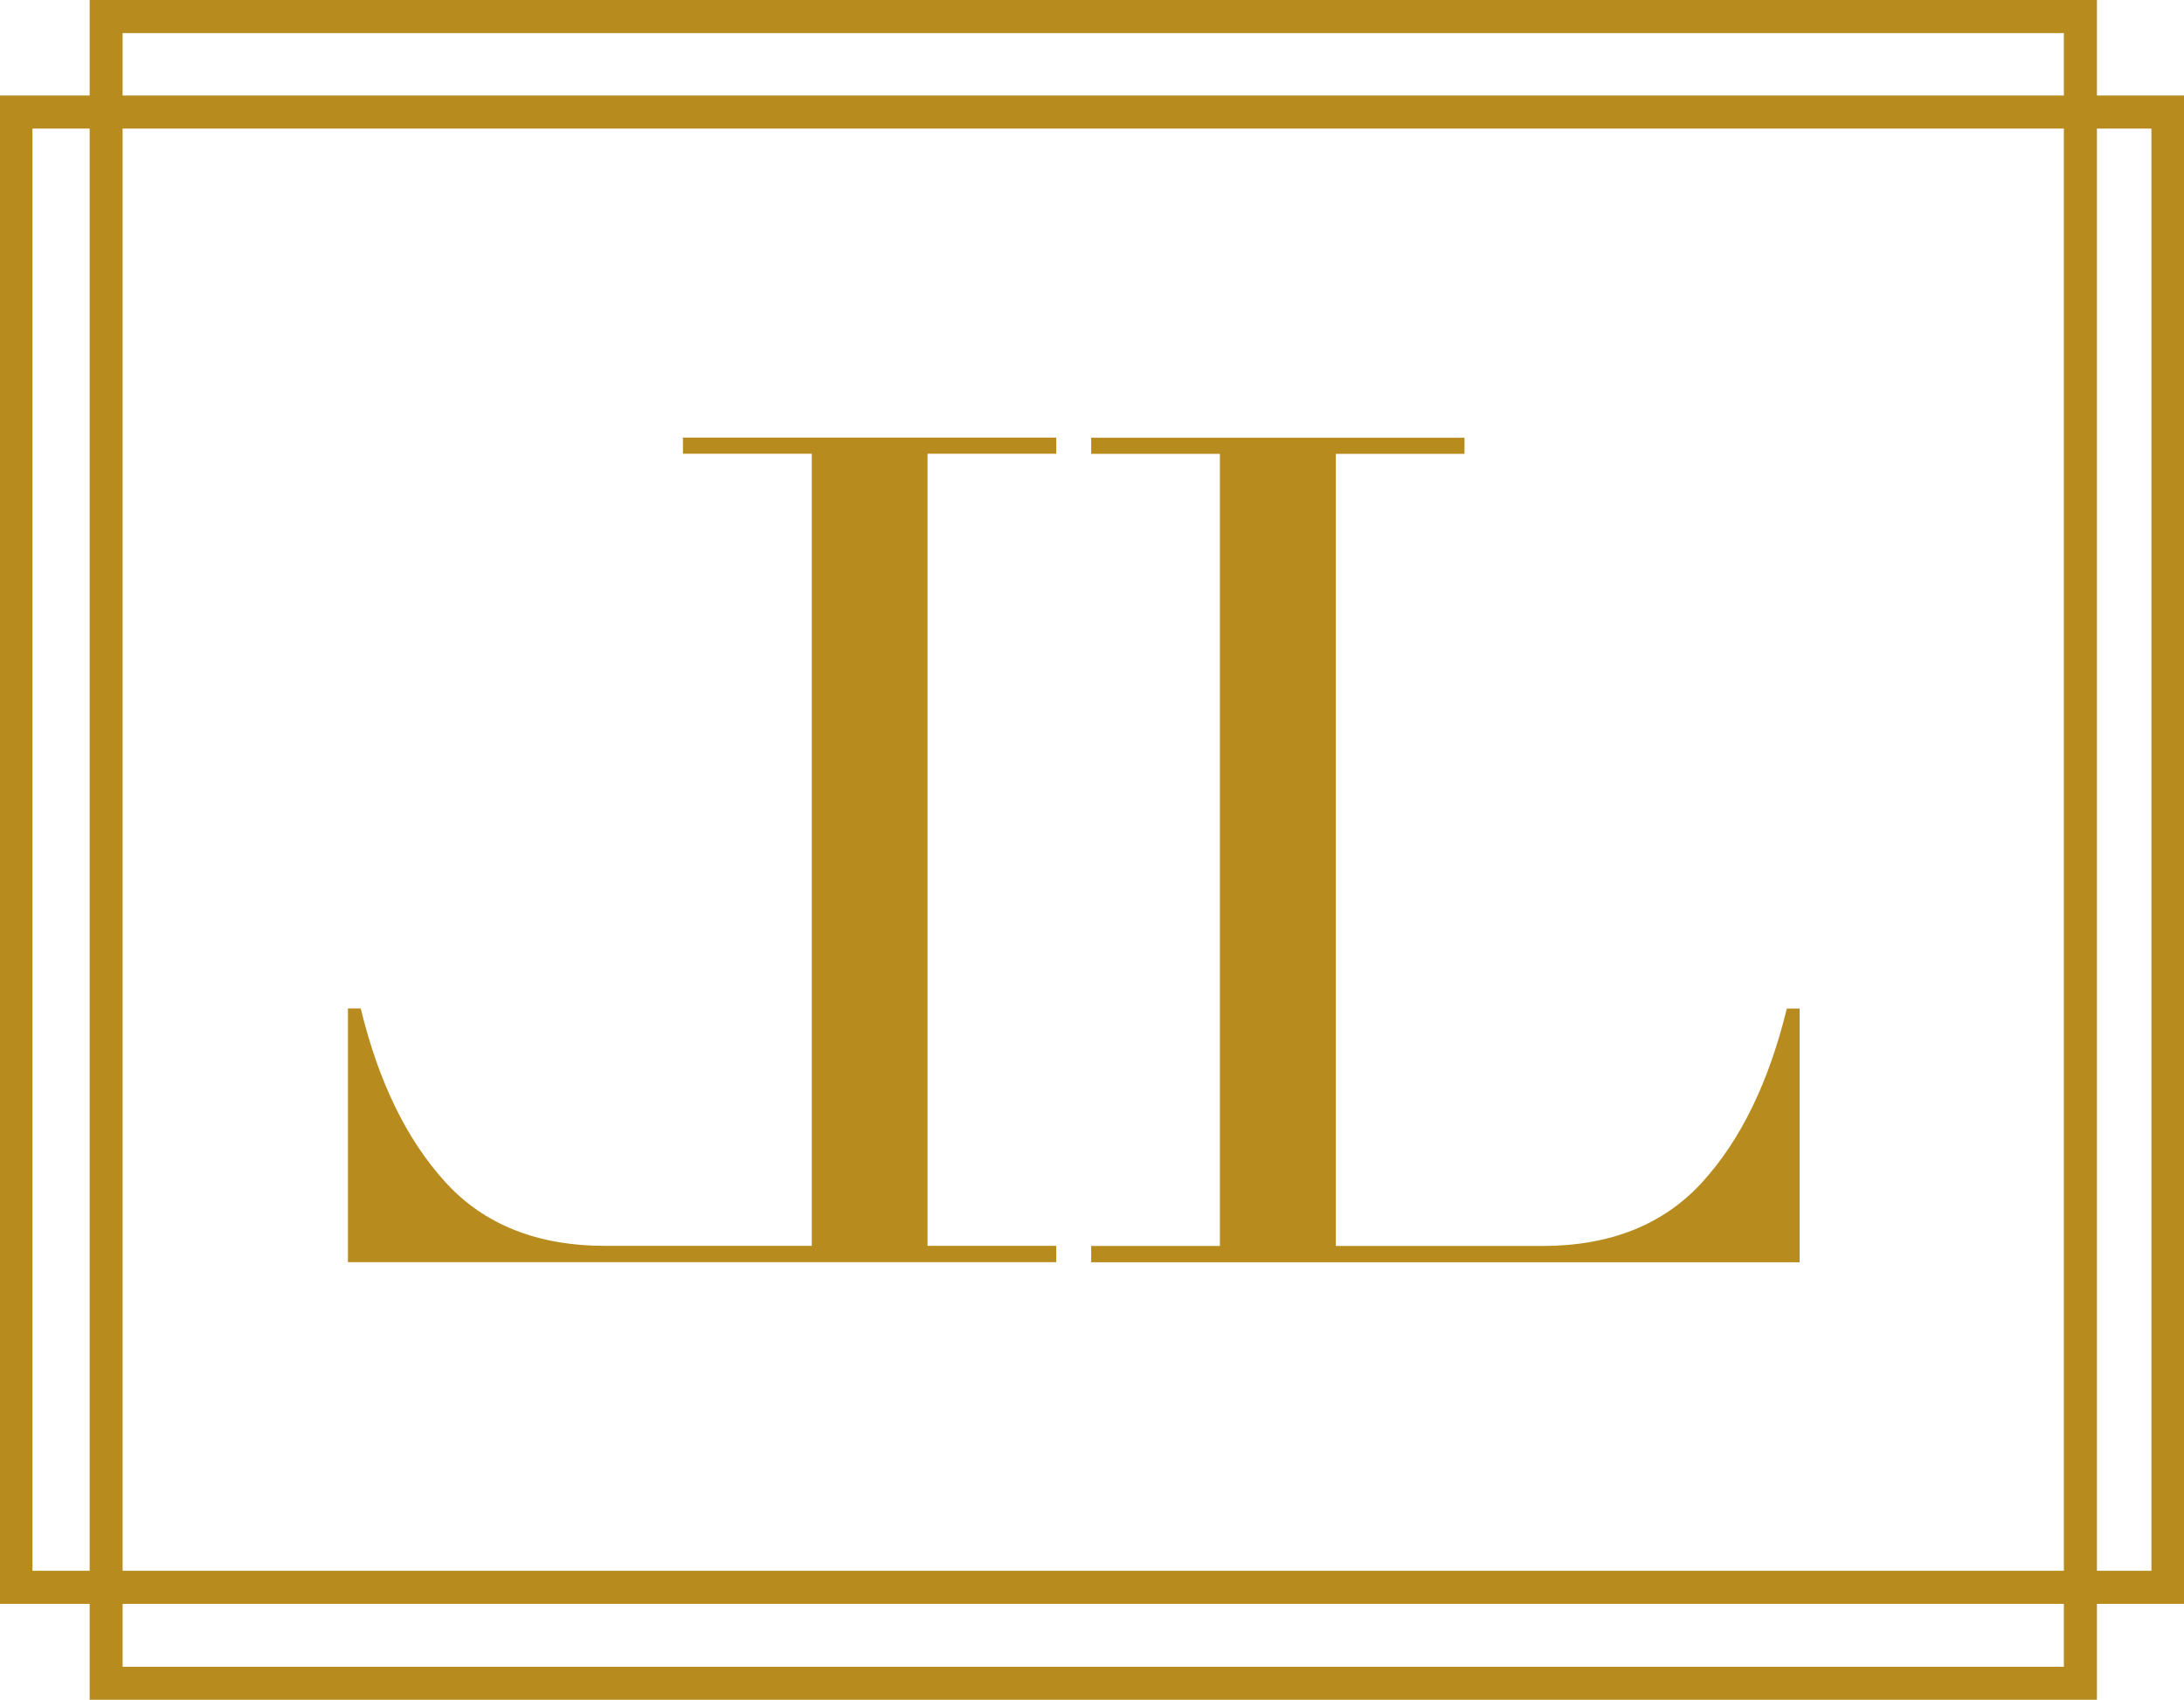
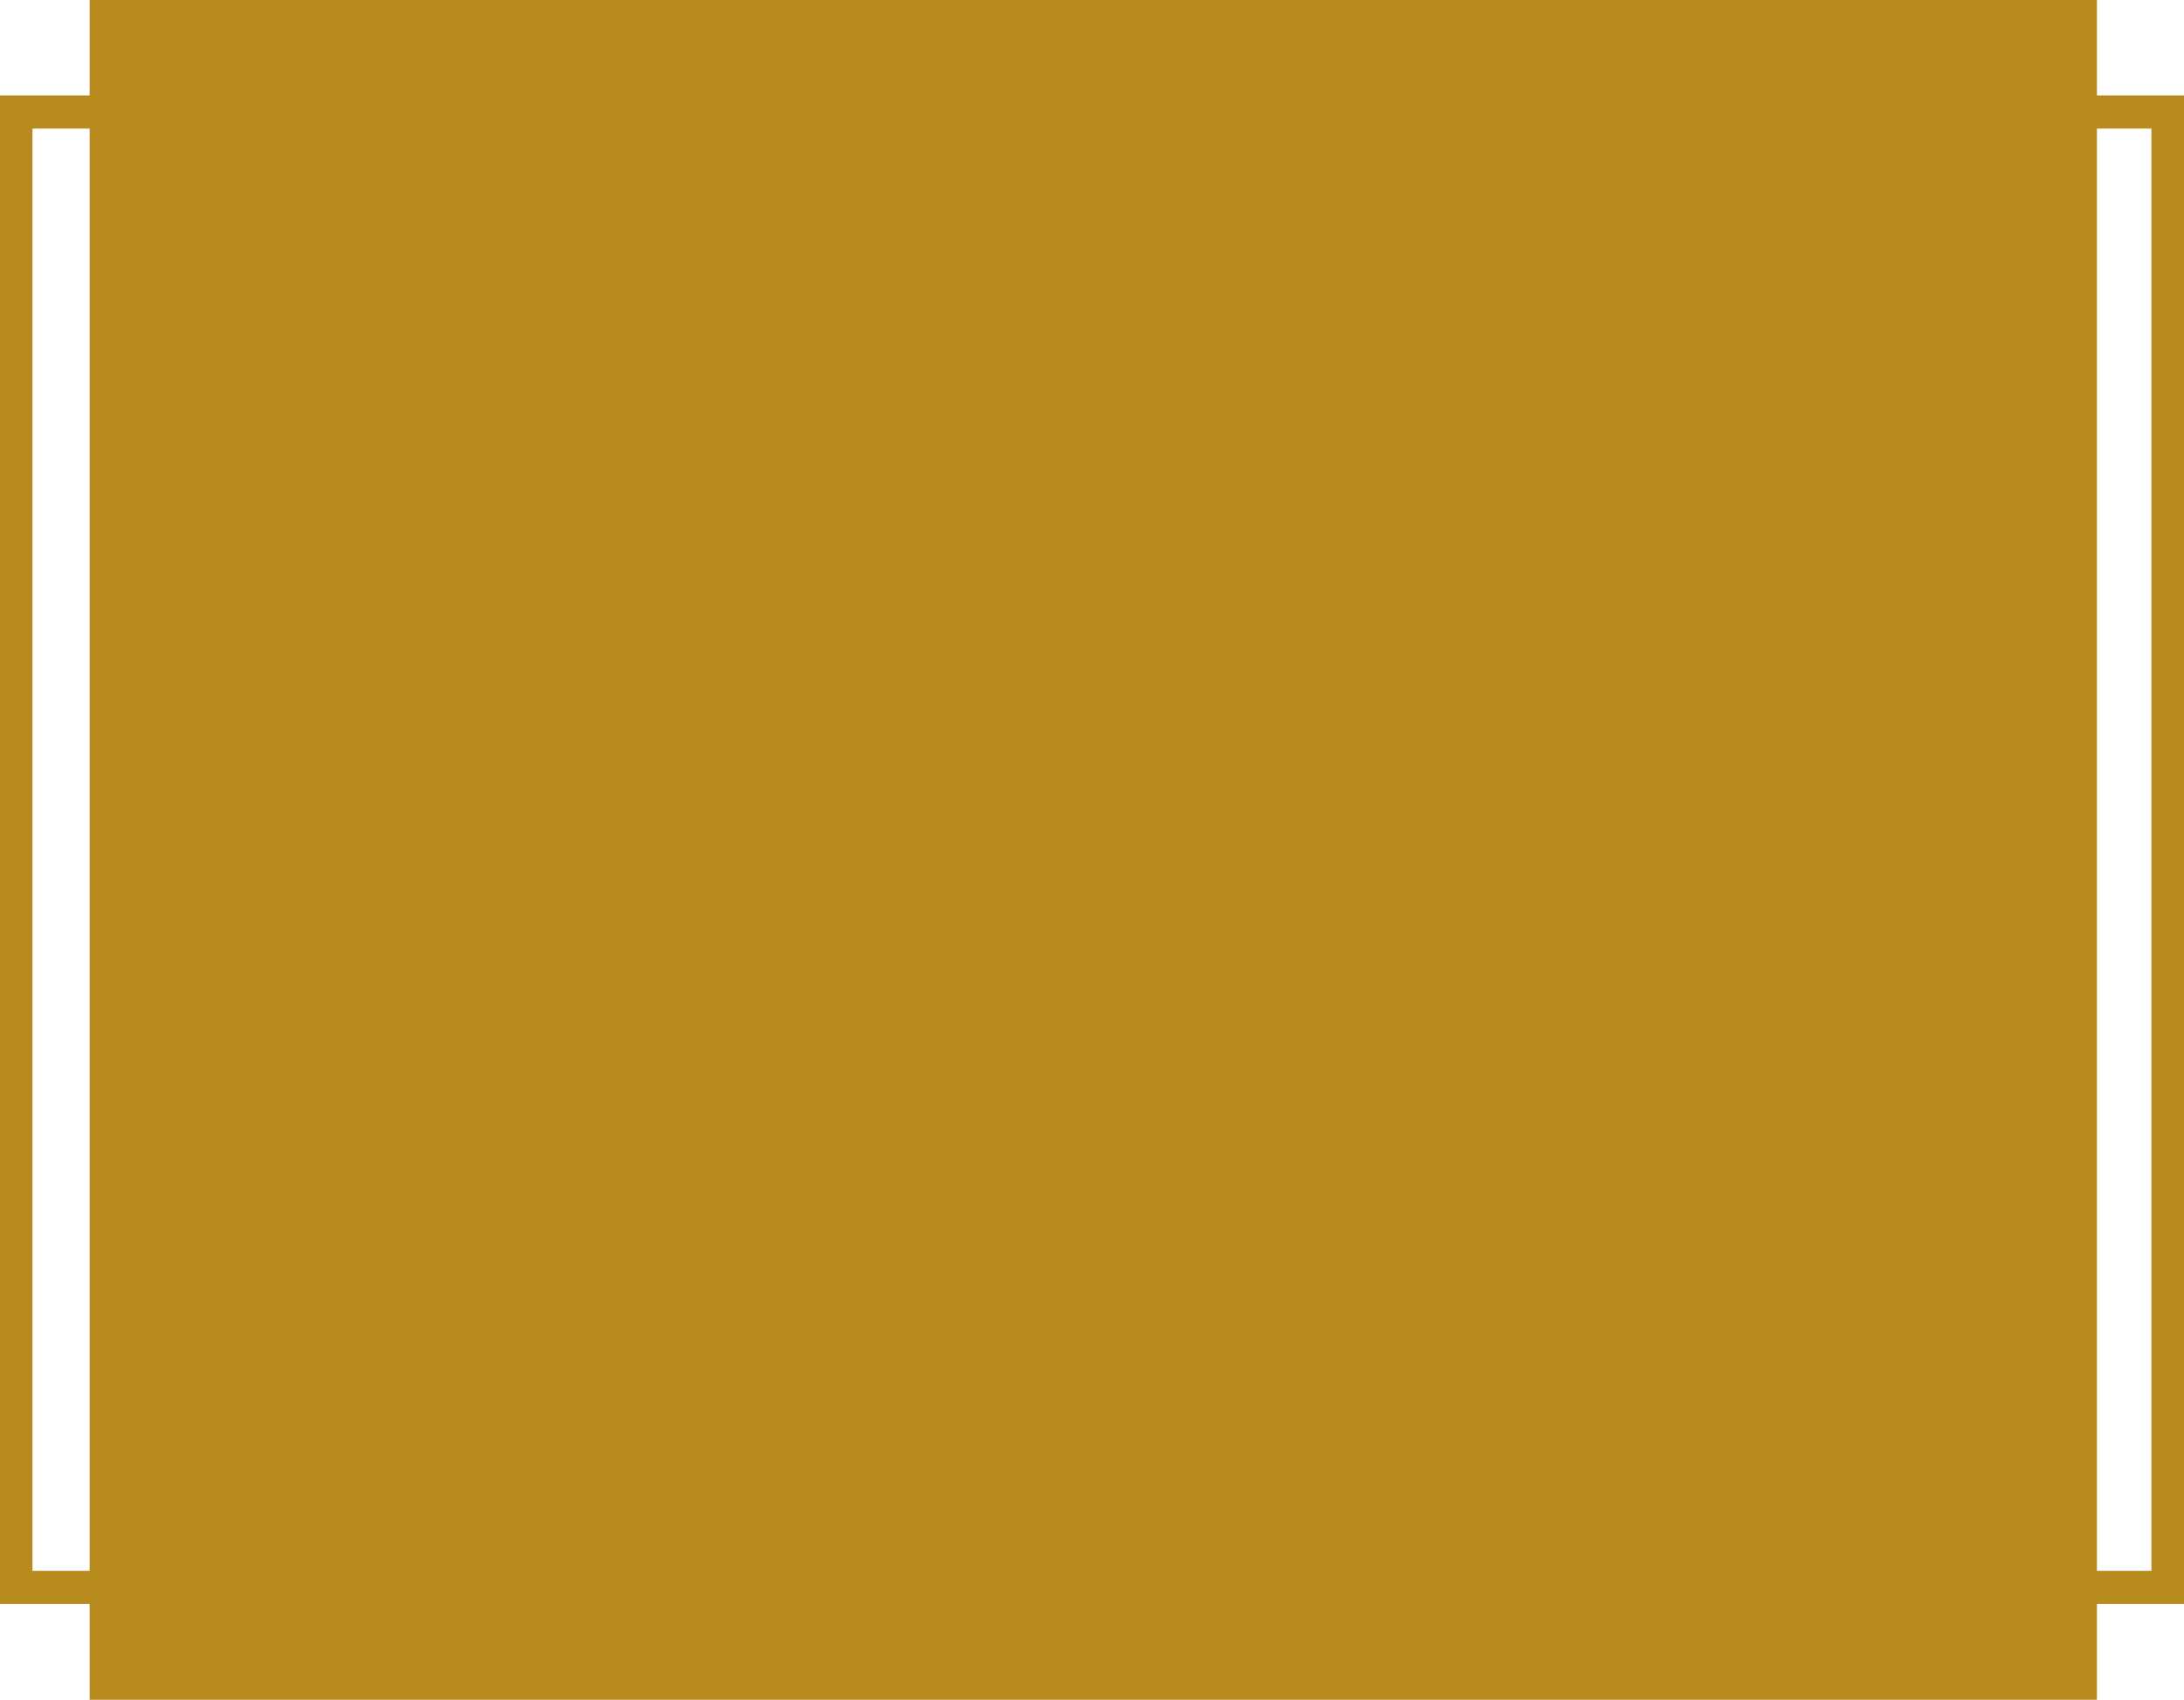
<svg xmlns="http://www.w3.org/2000/svg" version="1.1" id="Layer_1" x="0px" y="0px" viewBox="0 0 175.63 136.69" style="enable-background:new 0 0 175.63 136.69;" xml:space="preserve">
  <style type="text/css">
	.st0{fill:#B78B1E;}
</style>
  <g>
    <g>
-       <path class="st0" d="M168.63,136.69H7.21V0h161.42V136.69z M9.86,134.04h156.11V2.66H9.86V134.04z" />
+       <path class="st0" d="M168.63,136.69H7.21V0h161.42V136.69z M9.86,134.04V2.66H9.86V134.04z" />
    </g>
    <g>
-       <path class="st0" d="M87.75,100.2H98.1V36.5H87.75v-1.3h30.02v1.3h-10.35v63.7h16.59c5.47,0,9.76-1.71,12.87-5.12    s5.37-8.07,6.81-13.97h1.03v20.4H87.75V100.2z" />
-     </g>
+       </g>
    <g>
      <path class="st0" d="M84.94,101.5H27.98V81.1h1.03c1.43,5.9,3.7,10.56,6.81,13.97c3.11,3.42,7.4,5.12,12.87,5.12h16.59v-63.7    H54.92v-1.3h30.02v1.3H74.59v63.7h10.35C84.94,100.19,84.94,101.5,84.94,101.5z" />
    </g>
    <g>
      <path class="st0" d="M175.63,128.98H0V7.68h175.63V128.98z M2.61,126.32h170.4V10.34H2.61V126.32z" />
    </g>
  </g>
</svg>